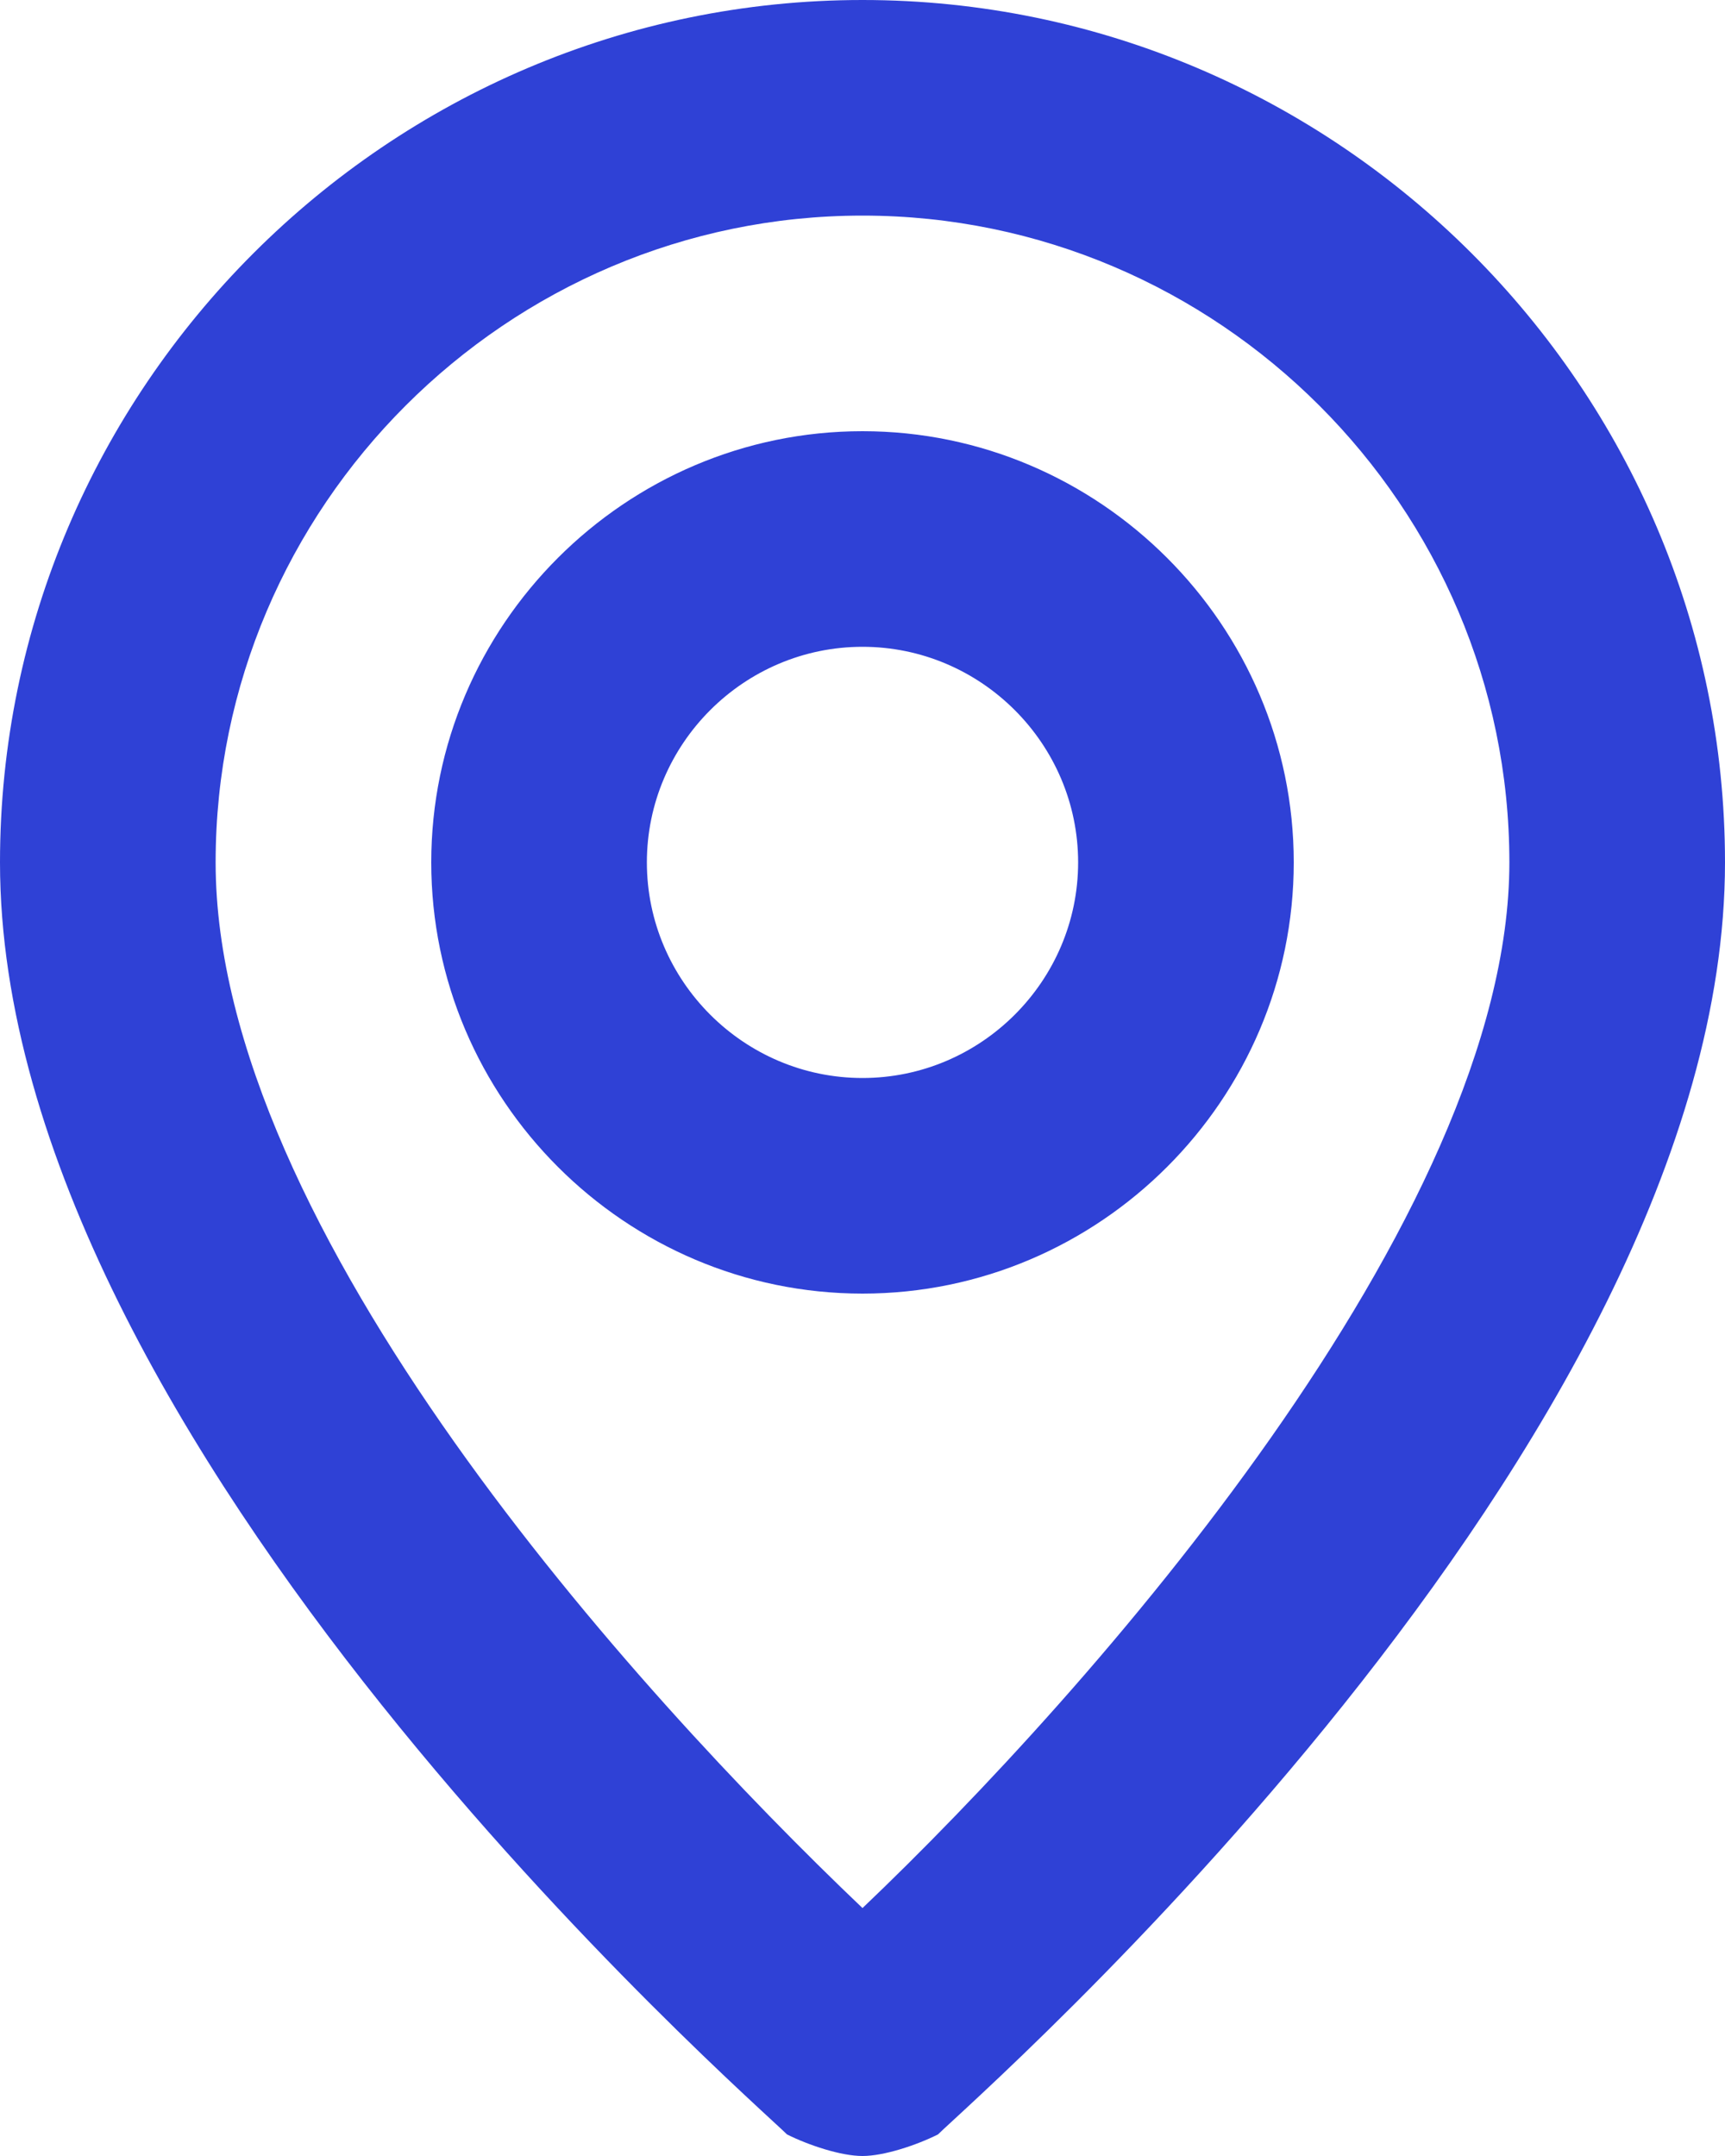
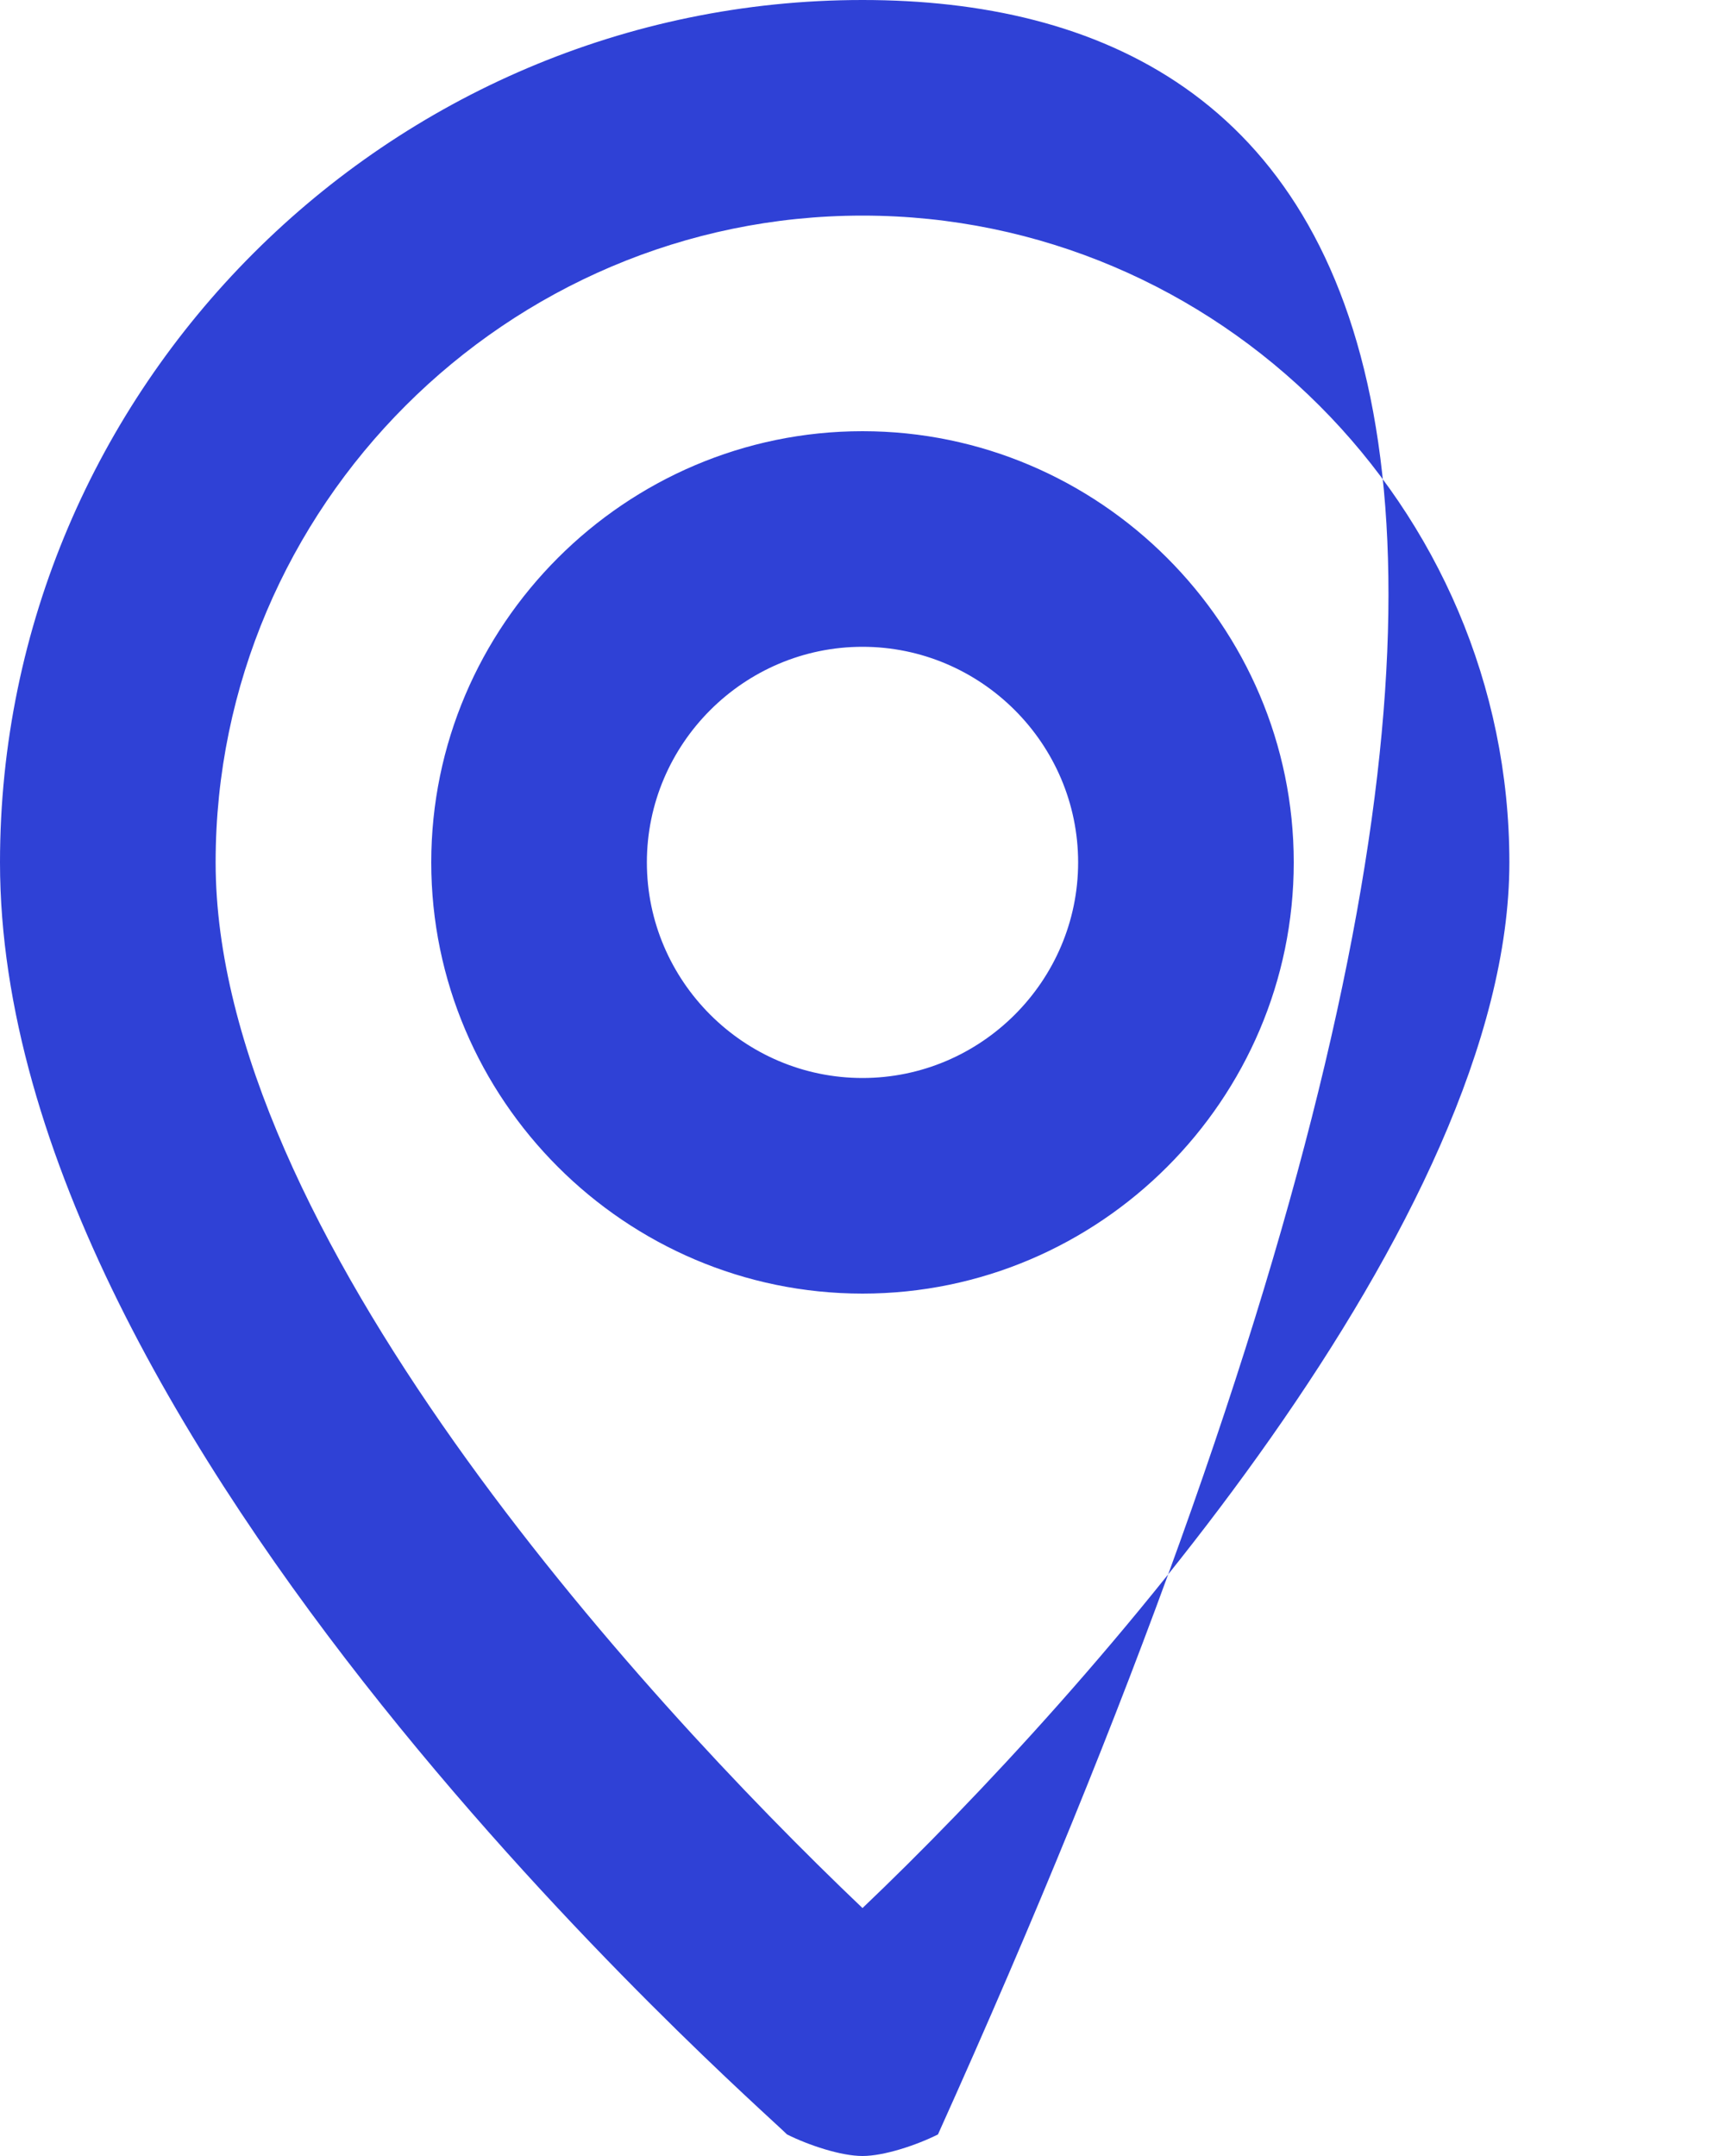
<svg xmlns="http://www.w3.org/2000/svg" width="40" height="50" viewBox="0 0 40 50" fill="none">
-   <path d="M20 0C9 0 0 9 0 20C0 33.5 17.5 48.75 18.25 49.5C18.75 49.75 19.5 50 20 50C20.5 50 21.25 49.75 21.75 49.5C22.5 48.75 40 33.5 40 20C40 9 31 0 20 0ZM20 44.25C14.75 39.25 5 28.5 5 20C5 11.75 11.75 5 20 5C28.25 5 35 11.75 35 20C35 28.25 25.25 39.25 20 44.25ZM20 10C14.5 10 10 14.5 10 20C10 25.5 14.5 30 20 30C25.5 30 30 25.5 30 20C30 14.5 25.5 10 20 10ZM20 25C17.25 25 15 22.75 15 20C15 17.25 17.25 15 20 15C22.75 15 25 17.25 25 20C25 22.75 22.75 25 20 25Z" fill="#2F41D6" />
+   <path d="M20 0C9 0 0 9 0 20C0 33.5 17.5 48.75 18.25 49.5C18.75 49.75 19.5 50 20 50C20.5 50 21.25 49.75 21.75 49.5C40 9 31 0 20 0ZM20 44.25C14.75 39.25 5 28.5 5 20C5 11.75 11.75 5 20 5C28.25 5 35 11.75 35 20C35 28.25 25.25 39.25 20 44.25ZM20 10C14.5 10 10 14.5 10 20C10 25.5 14.5 30 20 30C25.5 30 30 25.5 30 20C30 14.5 25.5 10 20 10ZM20 25C17.25 25 15 22.75 15 20C15 17.25 17.25 15 20 15C22.75 15 25 17.25 25 20C25 22.75 22.75 25 20 25Z" fill="#2F41D6" />
</svg>